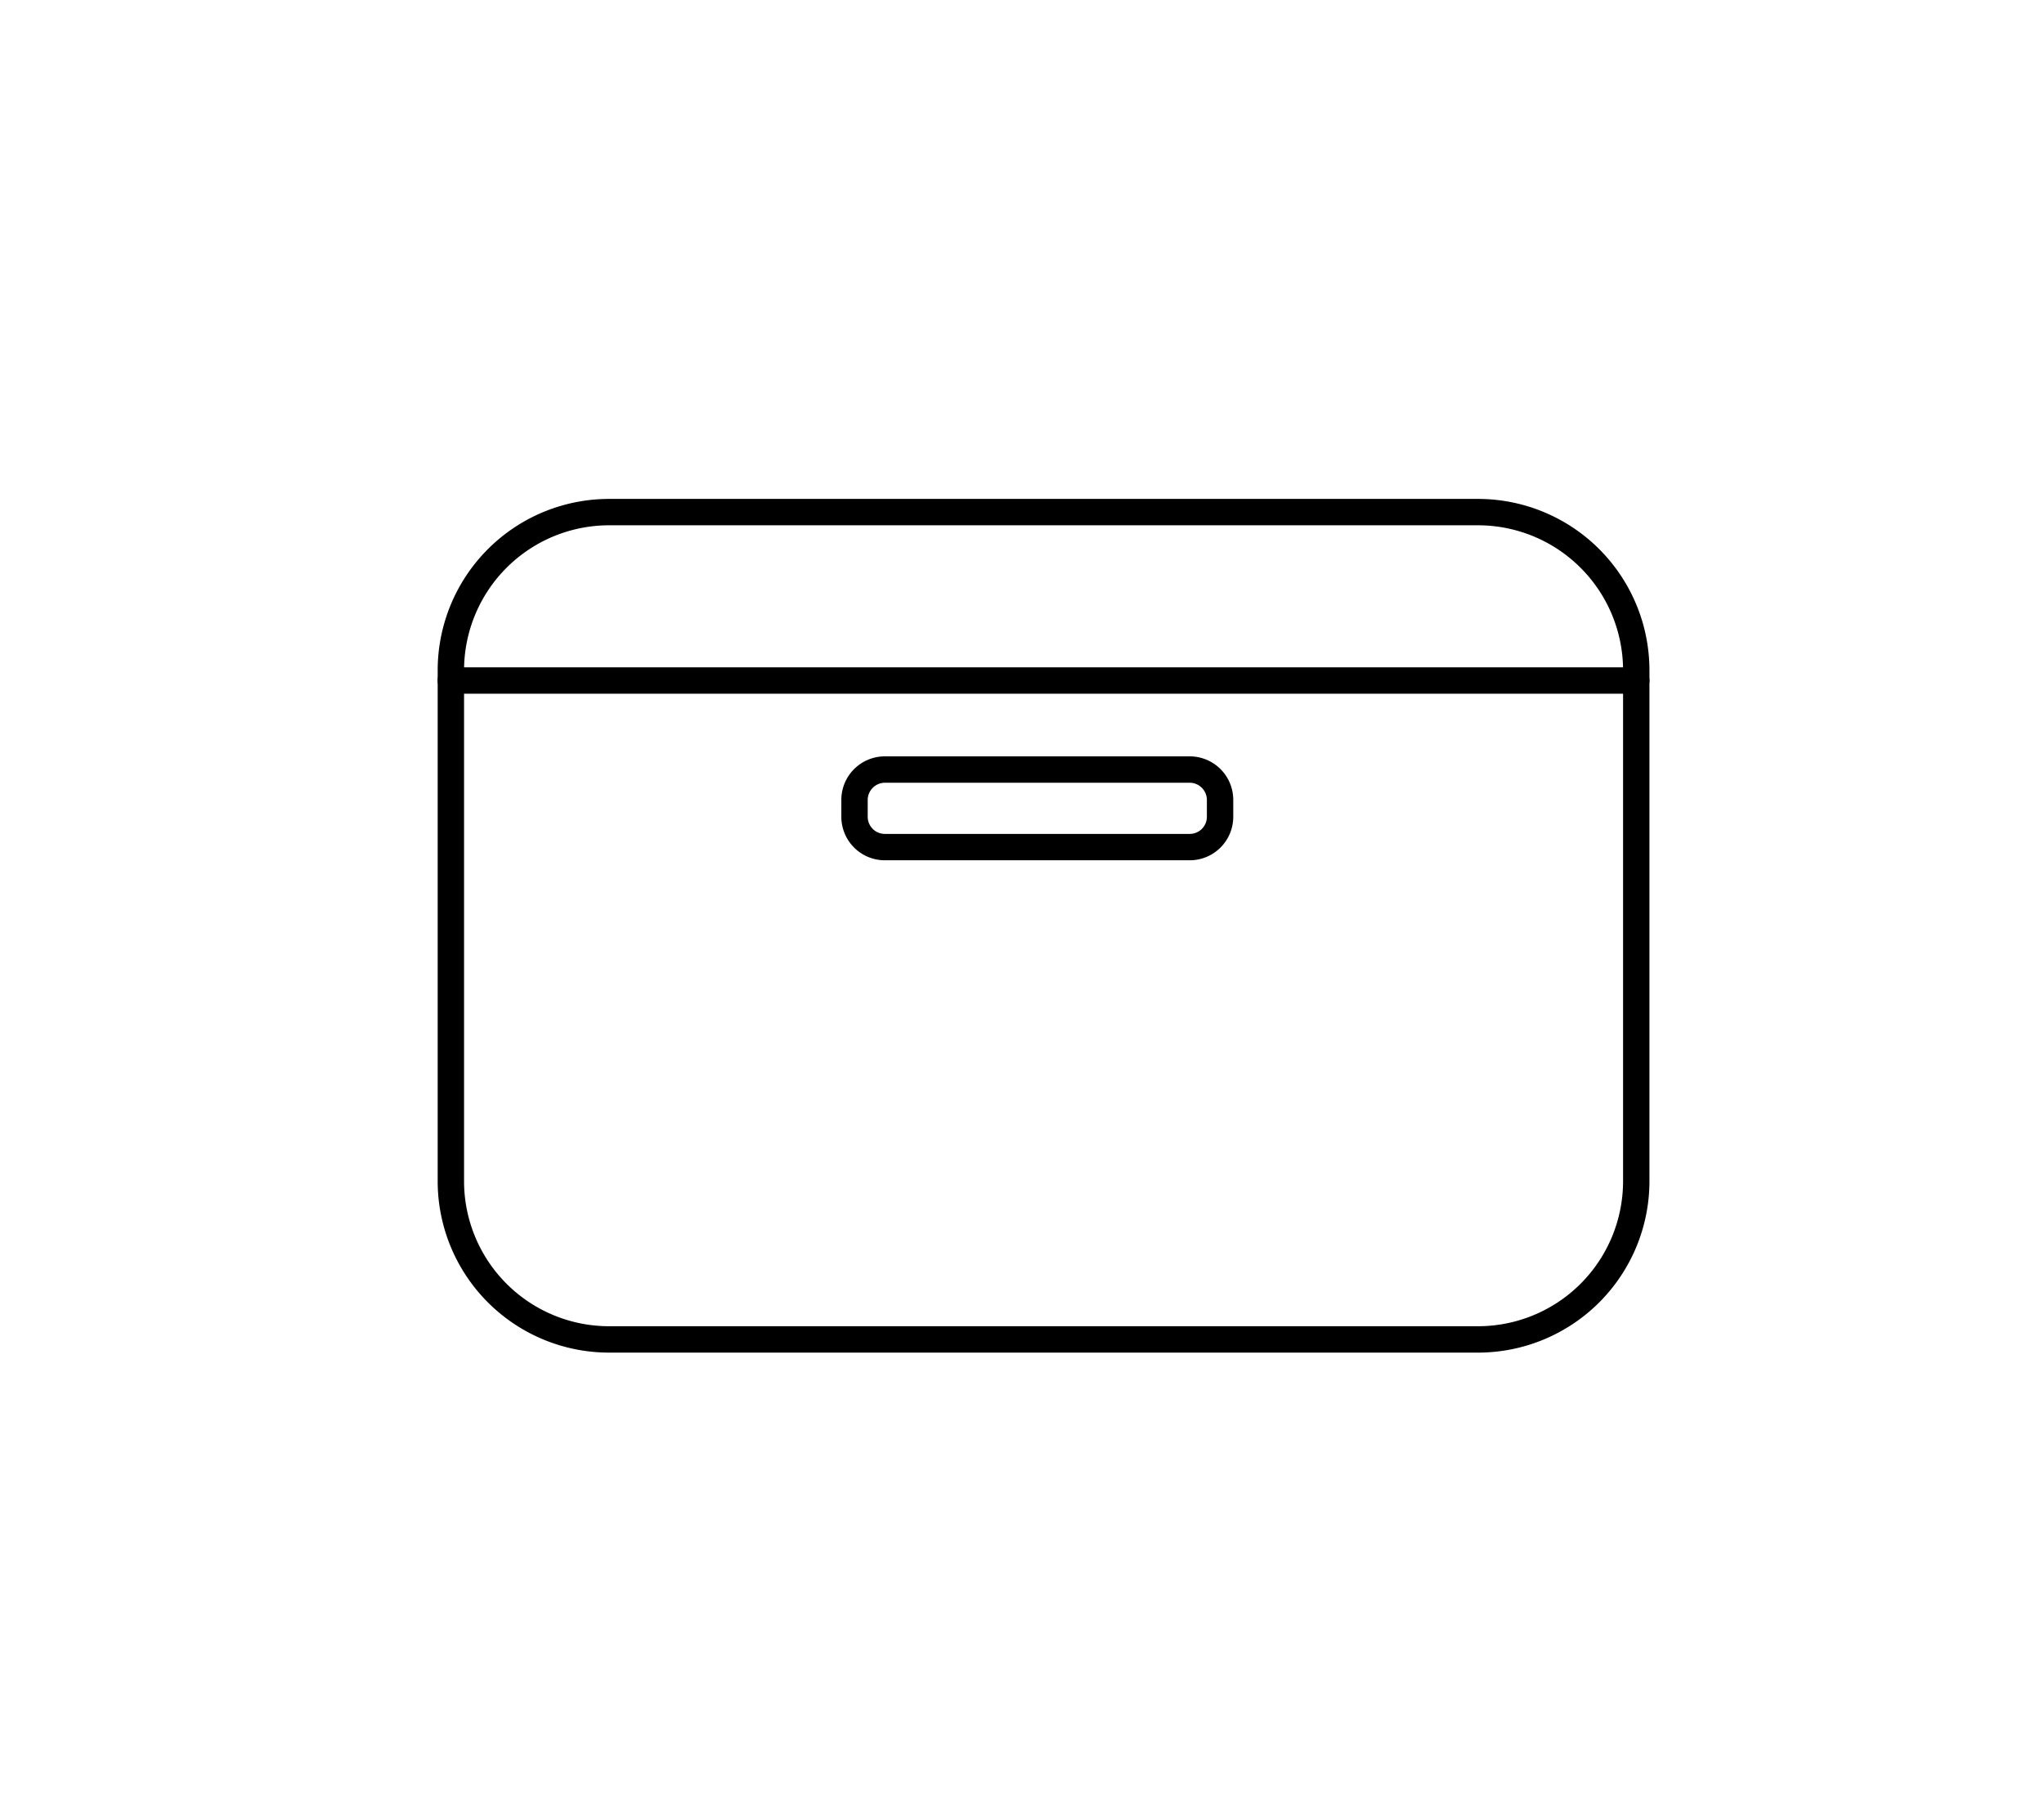
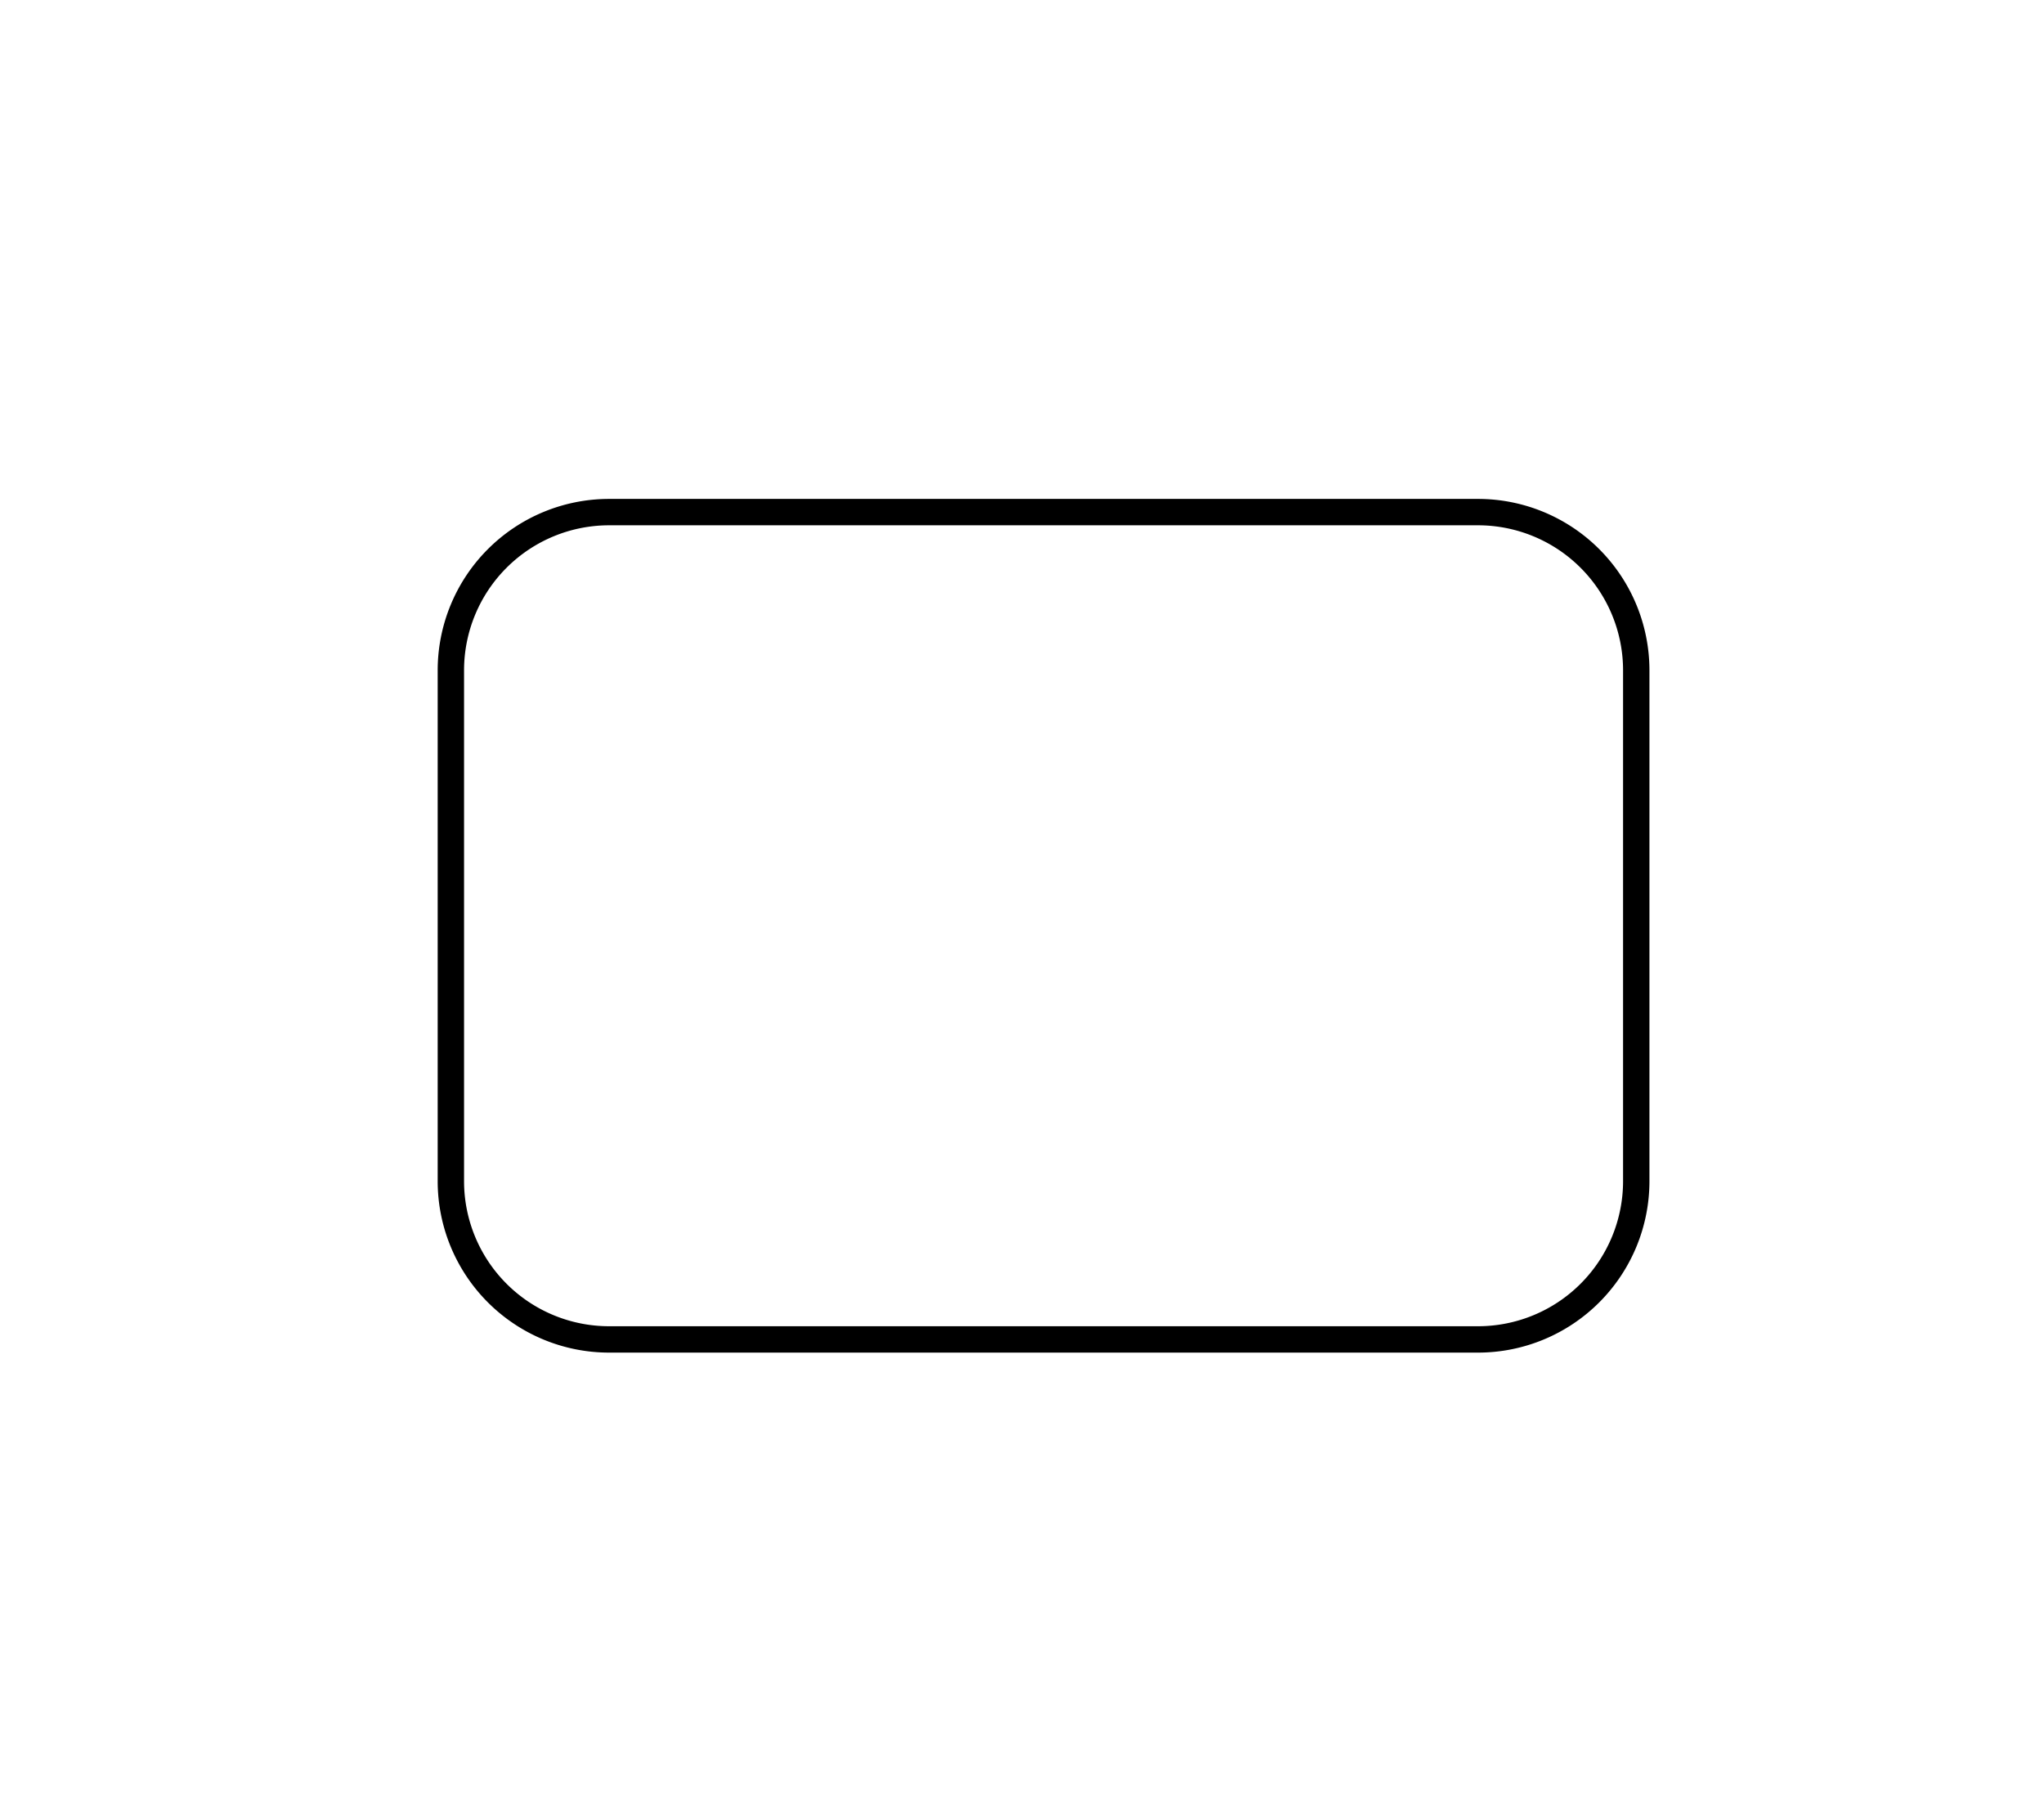
<svg xmlns="http://www.w3.org/2000/svg" xmlns:ns1="http://sodipodi.sourceforge.net/DTD/sodipodi-0.dtd" xmlns:ns2="http://www.inkscape.org/namespaces/inkscape" viewBox="0 0 155 136" version="1.1" id="svg11" ns1:docname="variables_box.svg" ns2:version="0.92.2 5c3e80d, 2017-08-06">
  <defs id="defs15" />
  <ns1:namedview pagecolor="#ffffff" bordercolor="#666666" borderopacity="1" objecttolerance="10" gridtolerance="10" guidetolerance="10" ns2:pageopacity="0" ns2:pageshadow="2" ns2:window-width="1150" ns2:window-height="554" id="namedview13" showgrid="false" ns2:zoom="1.7352941" ns2:cx="2.5847458" ns2:cy="68" ns2:window-x="0" ns2:window-y="0" ns2:window-maximized="0" ns2:current-layer="svg11" />
  <title id="title2">15. Variables
</title>
  <g id="_15._Variables_" data-name="15. Variables " transform="translate(10,-2)">
    <path d="M 102.08,104.56 H 36.19 a 13,13 0 0 1 -13,-13 V 52.83 a 13,13 0 0 1 13,-13 h 65.89 a 13,13 0 0 1 13,13 v 38.73 a 13,13 0 0 1 -13,13 z M 36.19,41.83 a 11,11 0 0 0 -11,11 v 38.73 a 11,11 0 0 0 11,11 h 65.89 a 11,11 0 0 0 11,-11 V 52.83 a 11,11 0 0 0 -11,-11 z" id="path4" ns2:connector-curvature="0" />
-     <path d="M 114.08,54.6 H 24.19 a 1,1 0 0 1 0,-2 h 89.89 a 1,1 0 0 1 0,2 z" id="path6" ns2:connector-curvature="0" />
-     <path d="M 80.22,67.23 H 57.1 a 3.3,3.3 0 0 1 -3.3,-3.3 v -1.28 a 3.3,3.3 0 0 1 3.3,-3.3 h 23.12 a 3.3,3.3 0 0 1 3.3,3.3 v 1.28 a 3.3,3.3 0 0 1 -3.3,3.3 z M 57.1,61.35 a 1.31,1.31 0 0 0 -1.3,1.3 v 1.28 a 1.3,1.3 0 0 0 1.3,1.3 h 23.12 a 1.3,1.3 0 0 0 1.3,-1.3 v -1.28 a 1.31,1.31 0 0 0 -1.3,-1.3 z" id="path8" ns2:connector-curvature="0" />
  </g>
</svg>